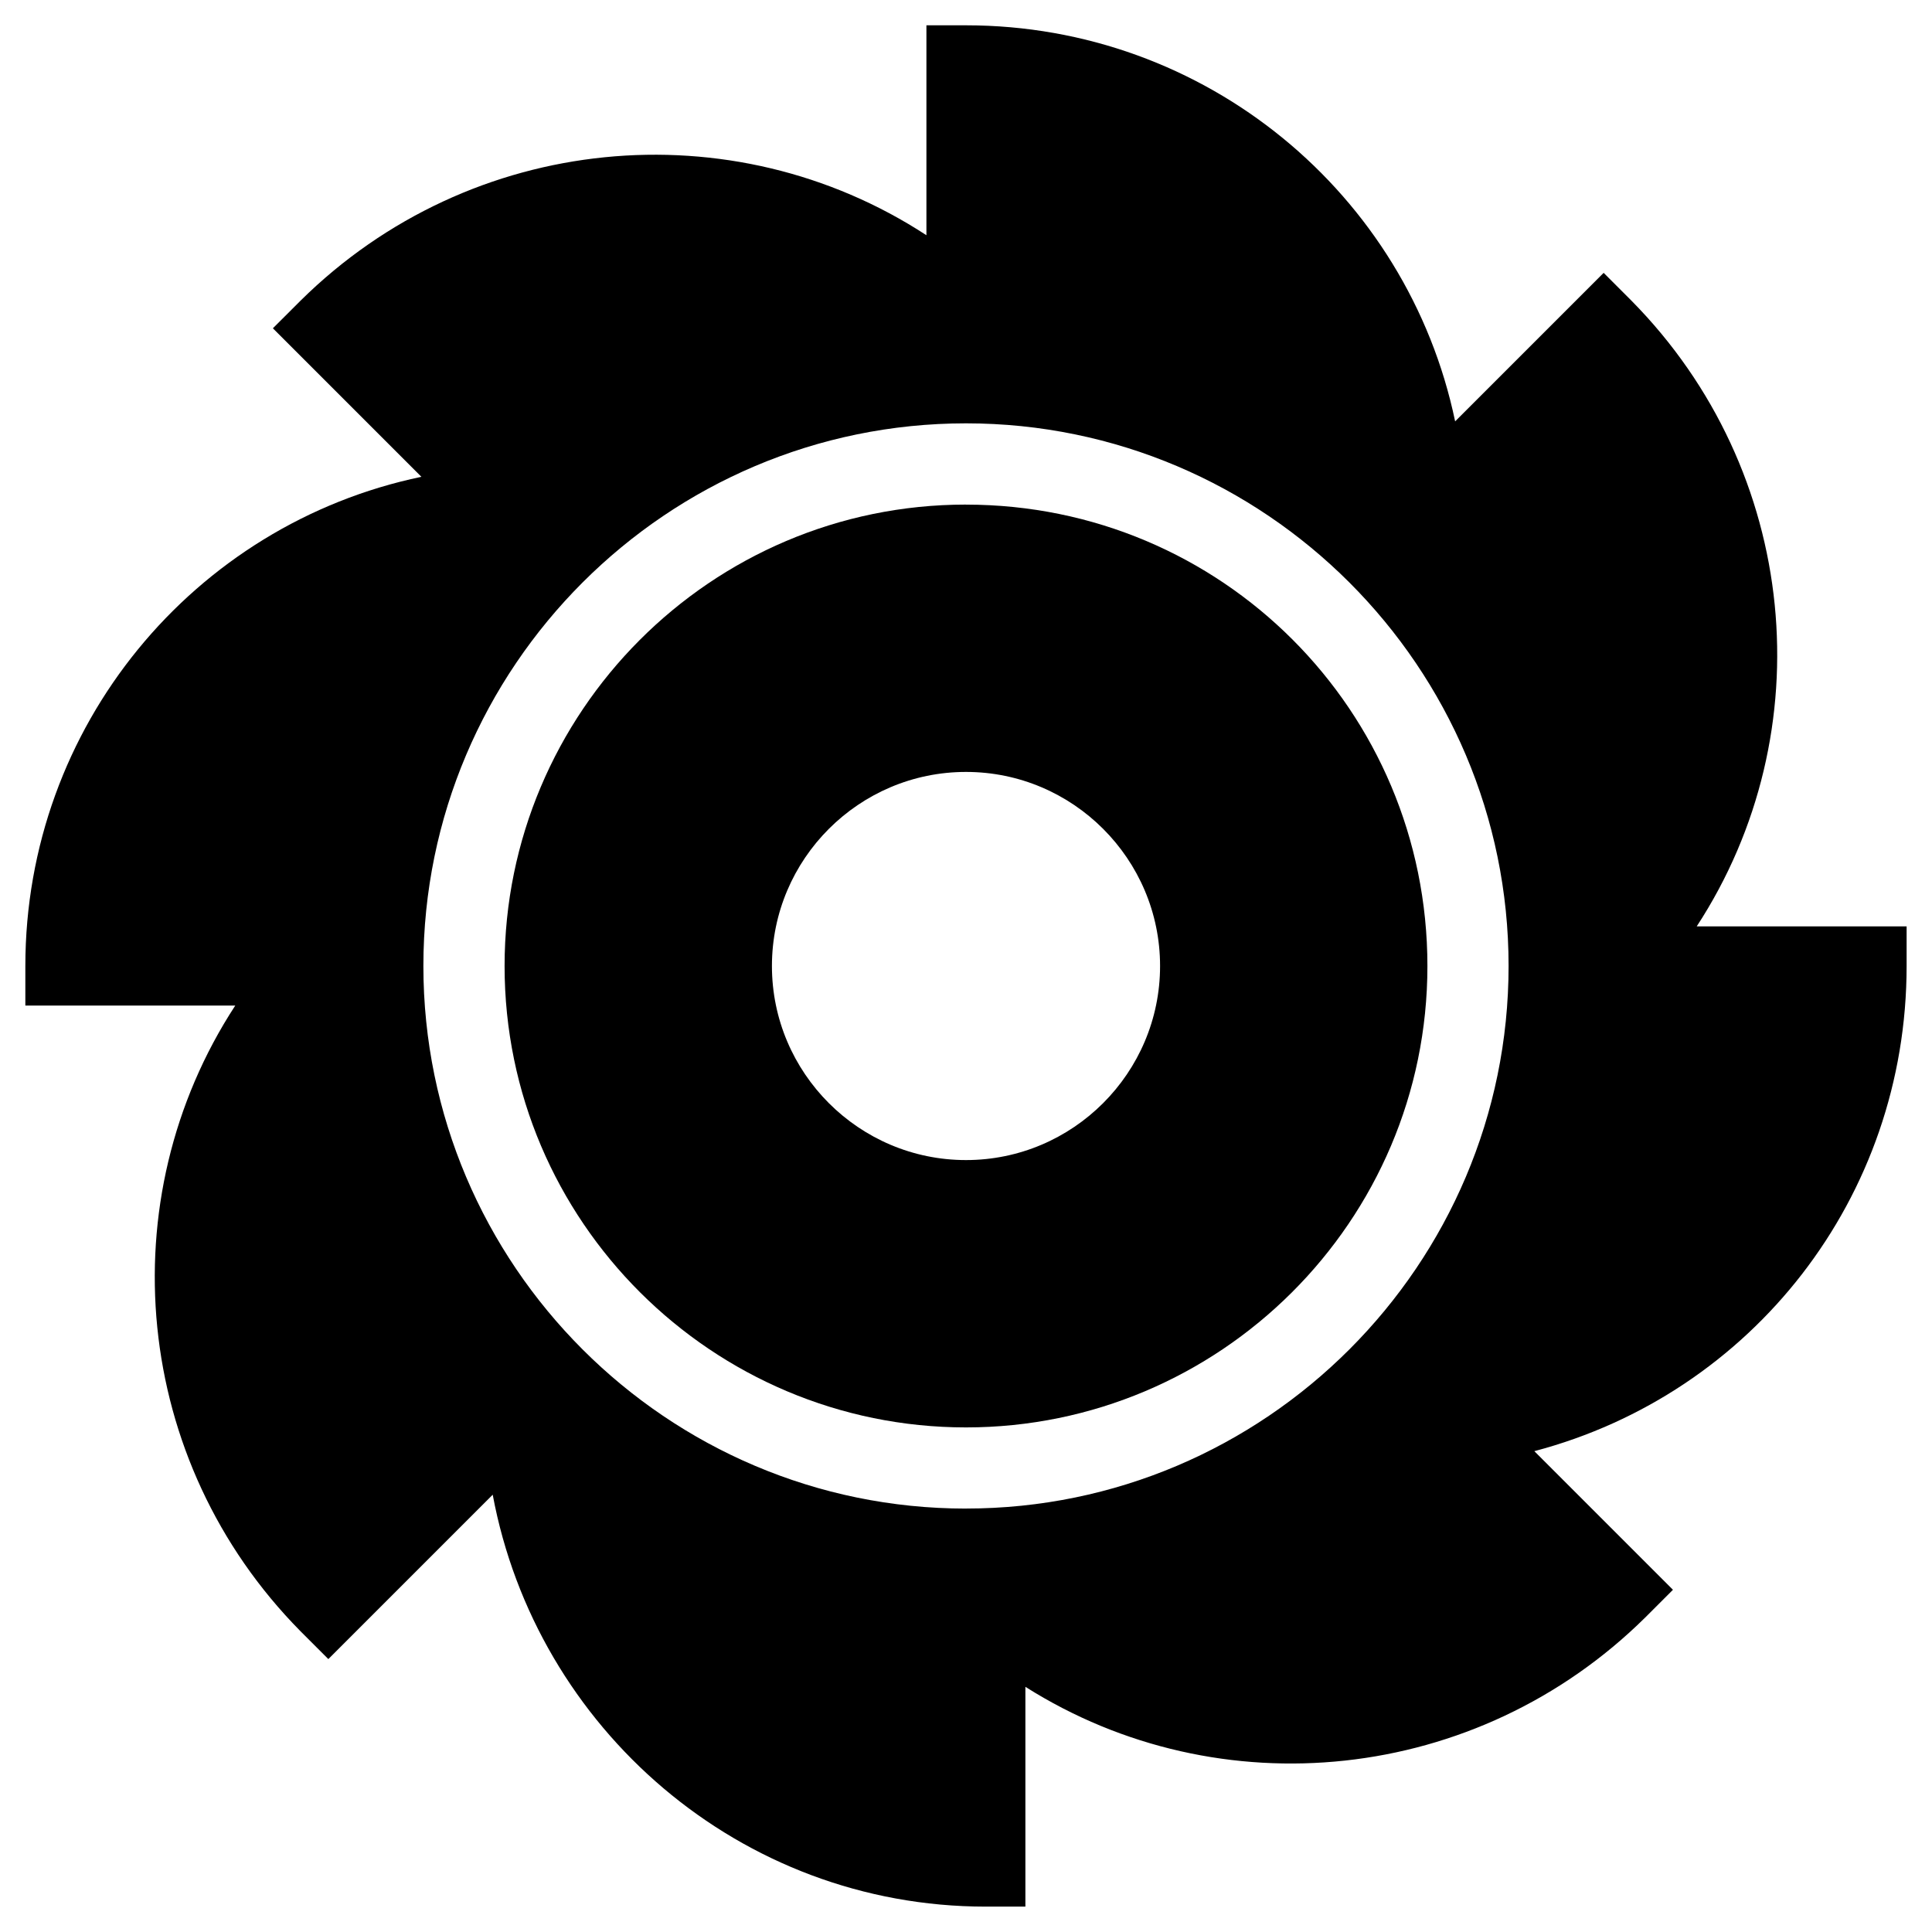
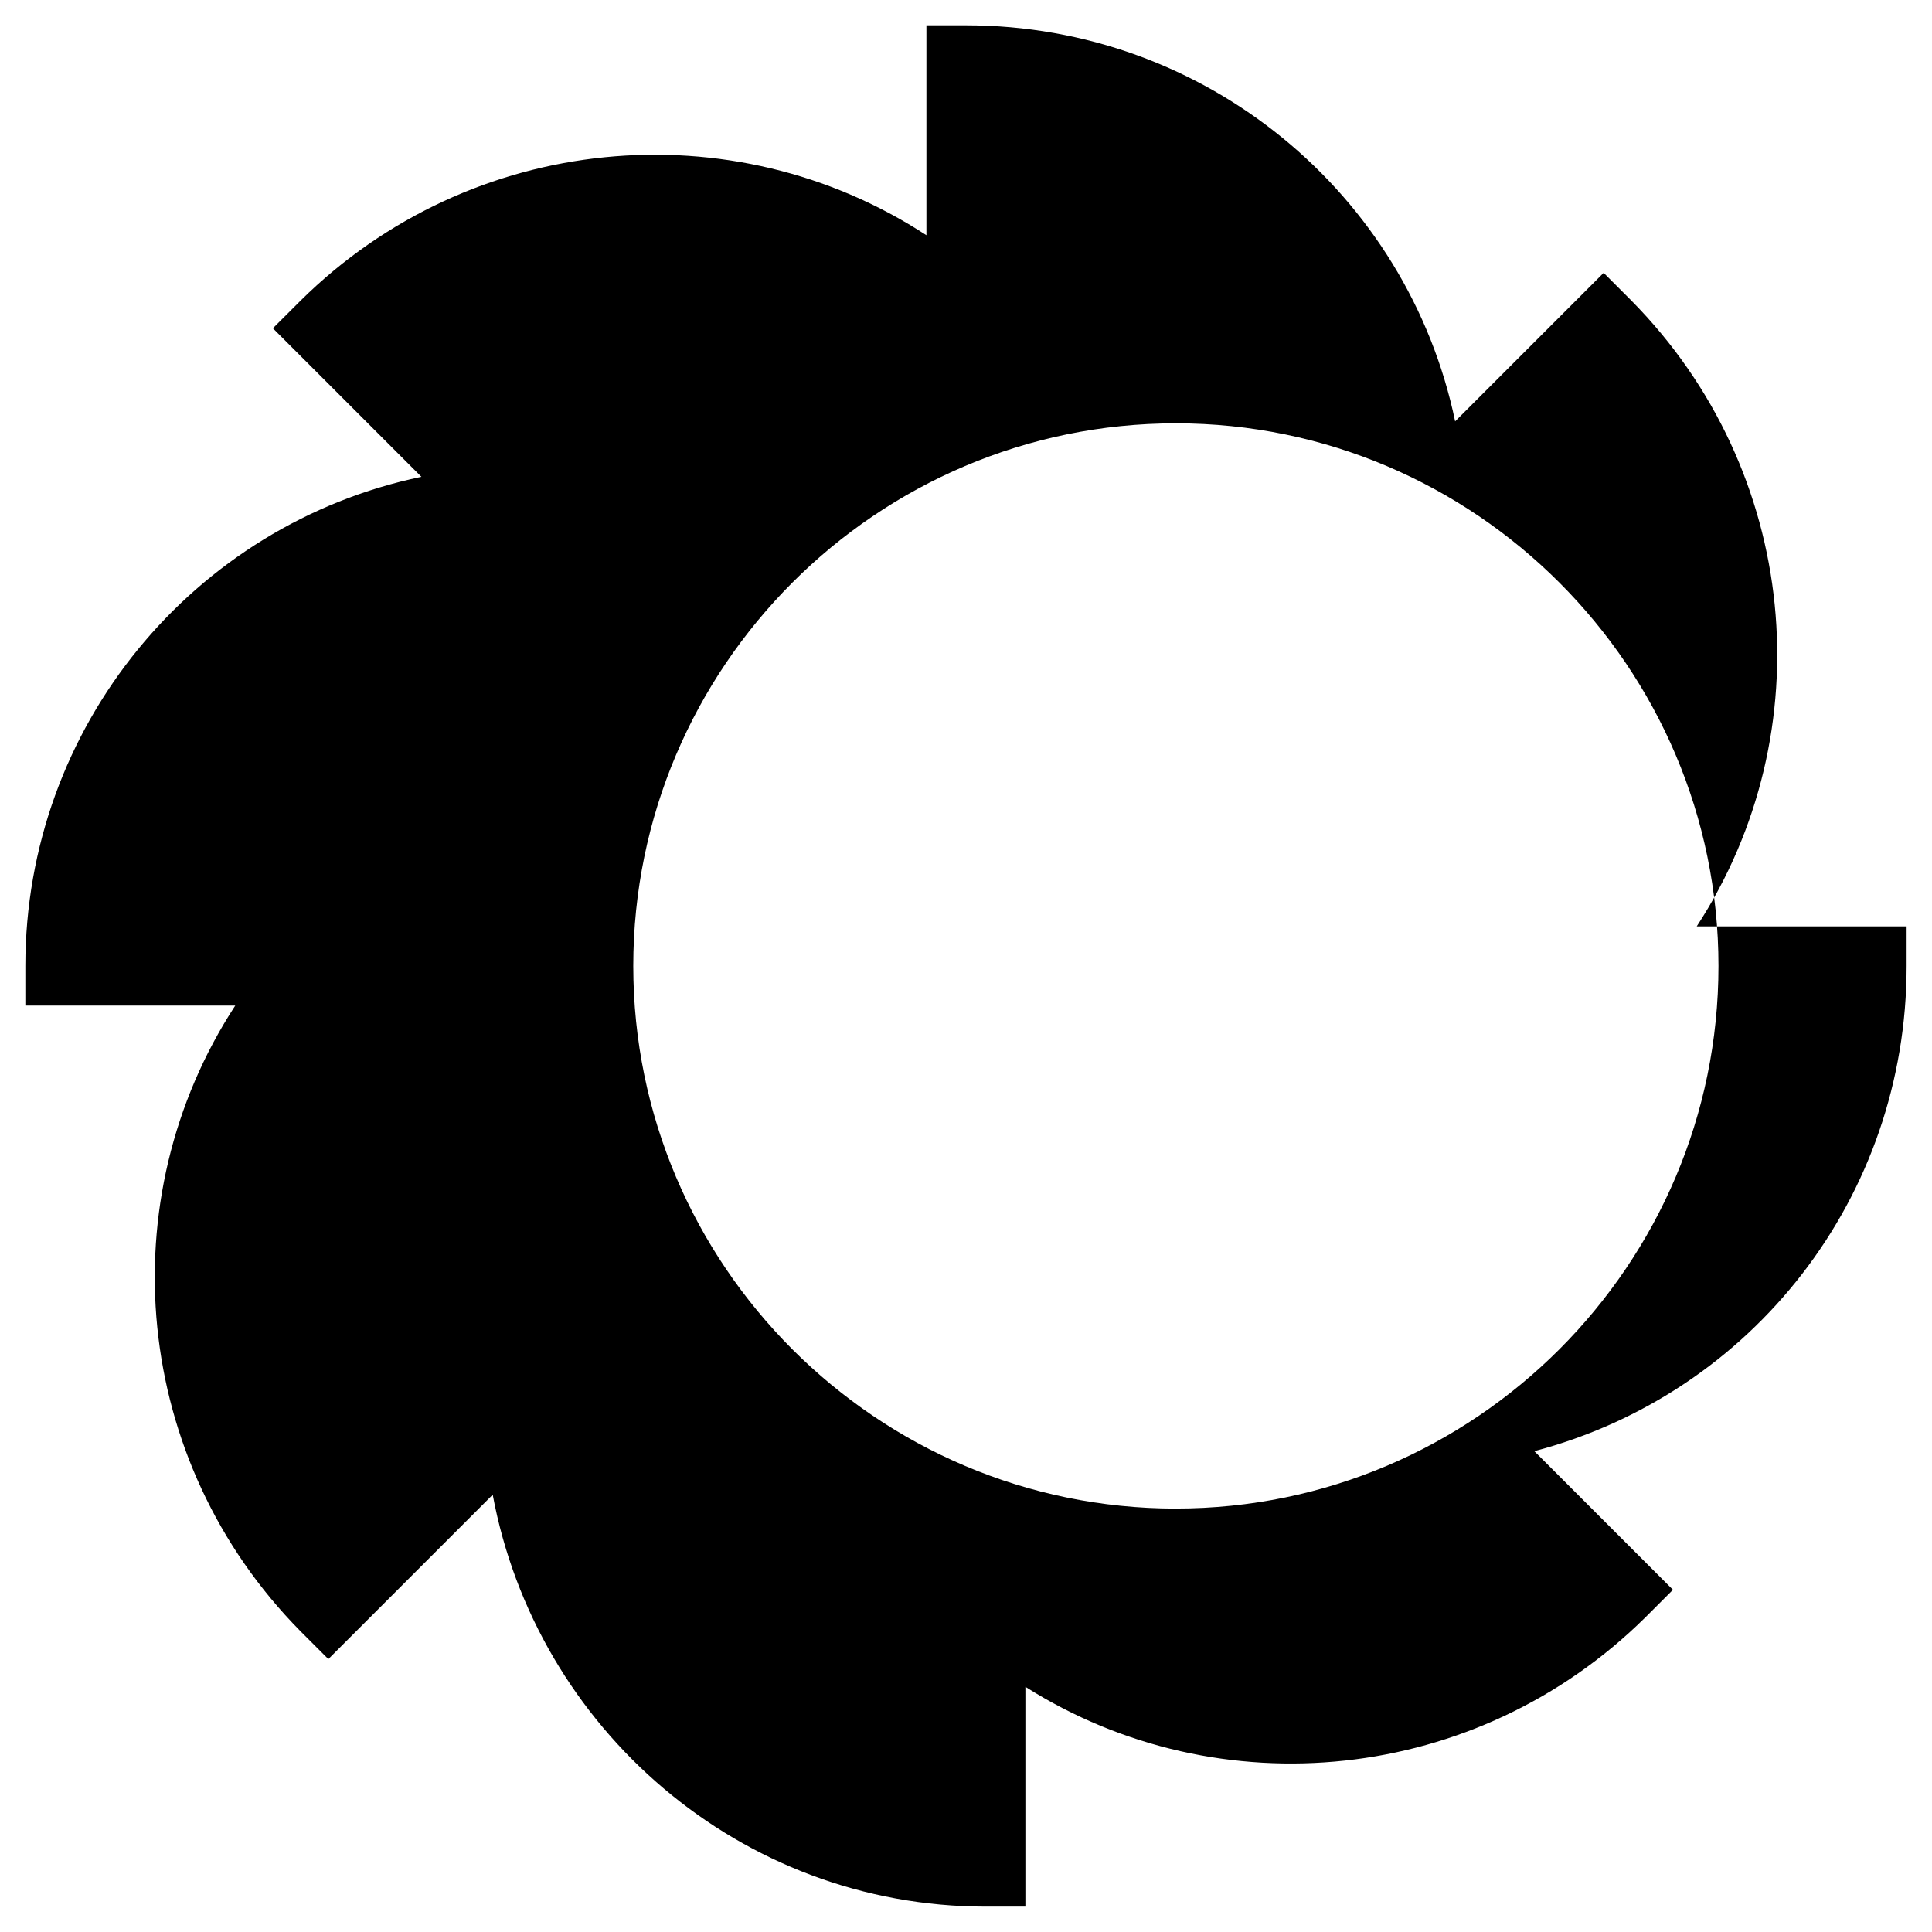
<svg xmlns="http://www.w3.org/2000/svg" fill="#000000" width="800px" height="800px" version="1.1" viewBox="144 144 512 512">
  <g>
-     <path d="m593.65 389.5c33.586-51.43 27.289-120.7-17.32-165.84l-7.344-7.352-39.359 39.359c-12.598-60.352-66.125-104.96-129.62-104.96h-10.496v55.629c-51.43-33.586-120.7-27.289-165.84 17.32l-7.352 7.344 39.359 39.359c-60.352 12.598-104.96 66.125-104.96 129.63v10.496h55.629c-33.586 51.43-27.289 120.7 17.32 165.84l7.348 7.348 43.559-43.559c11.543 61.926 65.598 109.16 130.67 109.16h10.496v-58.25c51.43 32.539 119.66 25.715 164.26-18.367l7.348-7.348-36.734-36.734c57.727-15.223 98.66-67.18 98.66-128.58v-10.496zm-193.65 154.29c-79.246 0-143.8-64.551-143.8-143.8s64.551-143.8 143.8-143.8c79.242 0.004 143.79 64.555 143.79 143.8 0 79.242-64.551 143.79-143.79 143.79z" />
-     <path d="m400 277.72c-67.699 0-122.28 55.105-122.28 122.28 0 67.699 55.105 122.28 122.28 122.28 67.172 0.004 122.28-54.574 122.28-122.27s-54.578-122.28-122.28-122.28zm0 173.71c-28.34 0-51.43-23.09-51.43-51.43s23.09-51.43 51.43-51.43 51.43 23.09 51.43 51.43c0 28.336-23.094 51.43-51.43 51.43z" />
+     <path d="m593.65 389.5c33.586-51.43 27.289-120.7-17.32-165.84l-7.344-7.352-39.359 39.359c-12.598-60.352-66.125-104.96-129.62-104.96h-10.496v55.629c-51.43-33.586-120.7-27.289-165.84 17.32l-7.352 7.344 39.359 39.359c-60.352 12.598-104.96 66.125-104.96 129.63v10.496h55.629c-33.586 51.43-27.289 120.7 17.32 165.84l7.348 7.348 43.559-43.559c11.543 61.926 65.598 109.16 130.67 109.16h10.496v-58.25c51.43 32.539 119.66 25.715 164.26-18.367l7.348-7.348-36.734-36.734c57.727-15.223 98.66-67.18 98.66-128.58v-10.496m-193.65 154.29c-79.246 0-143.8-64.551-143.8-143.8s64.551-143.8 143.8-143.8c79.242 0.004 143.79 64.555 143.79 143.8 0 79.242-64.551 143.79-143.79 143.79z" />
  </g>
</svg>